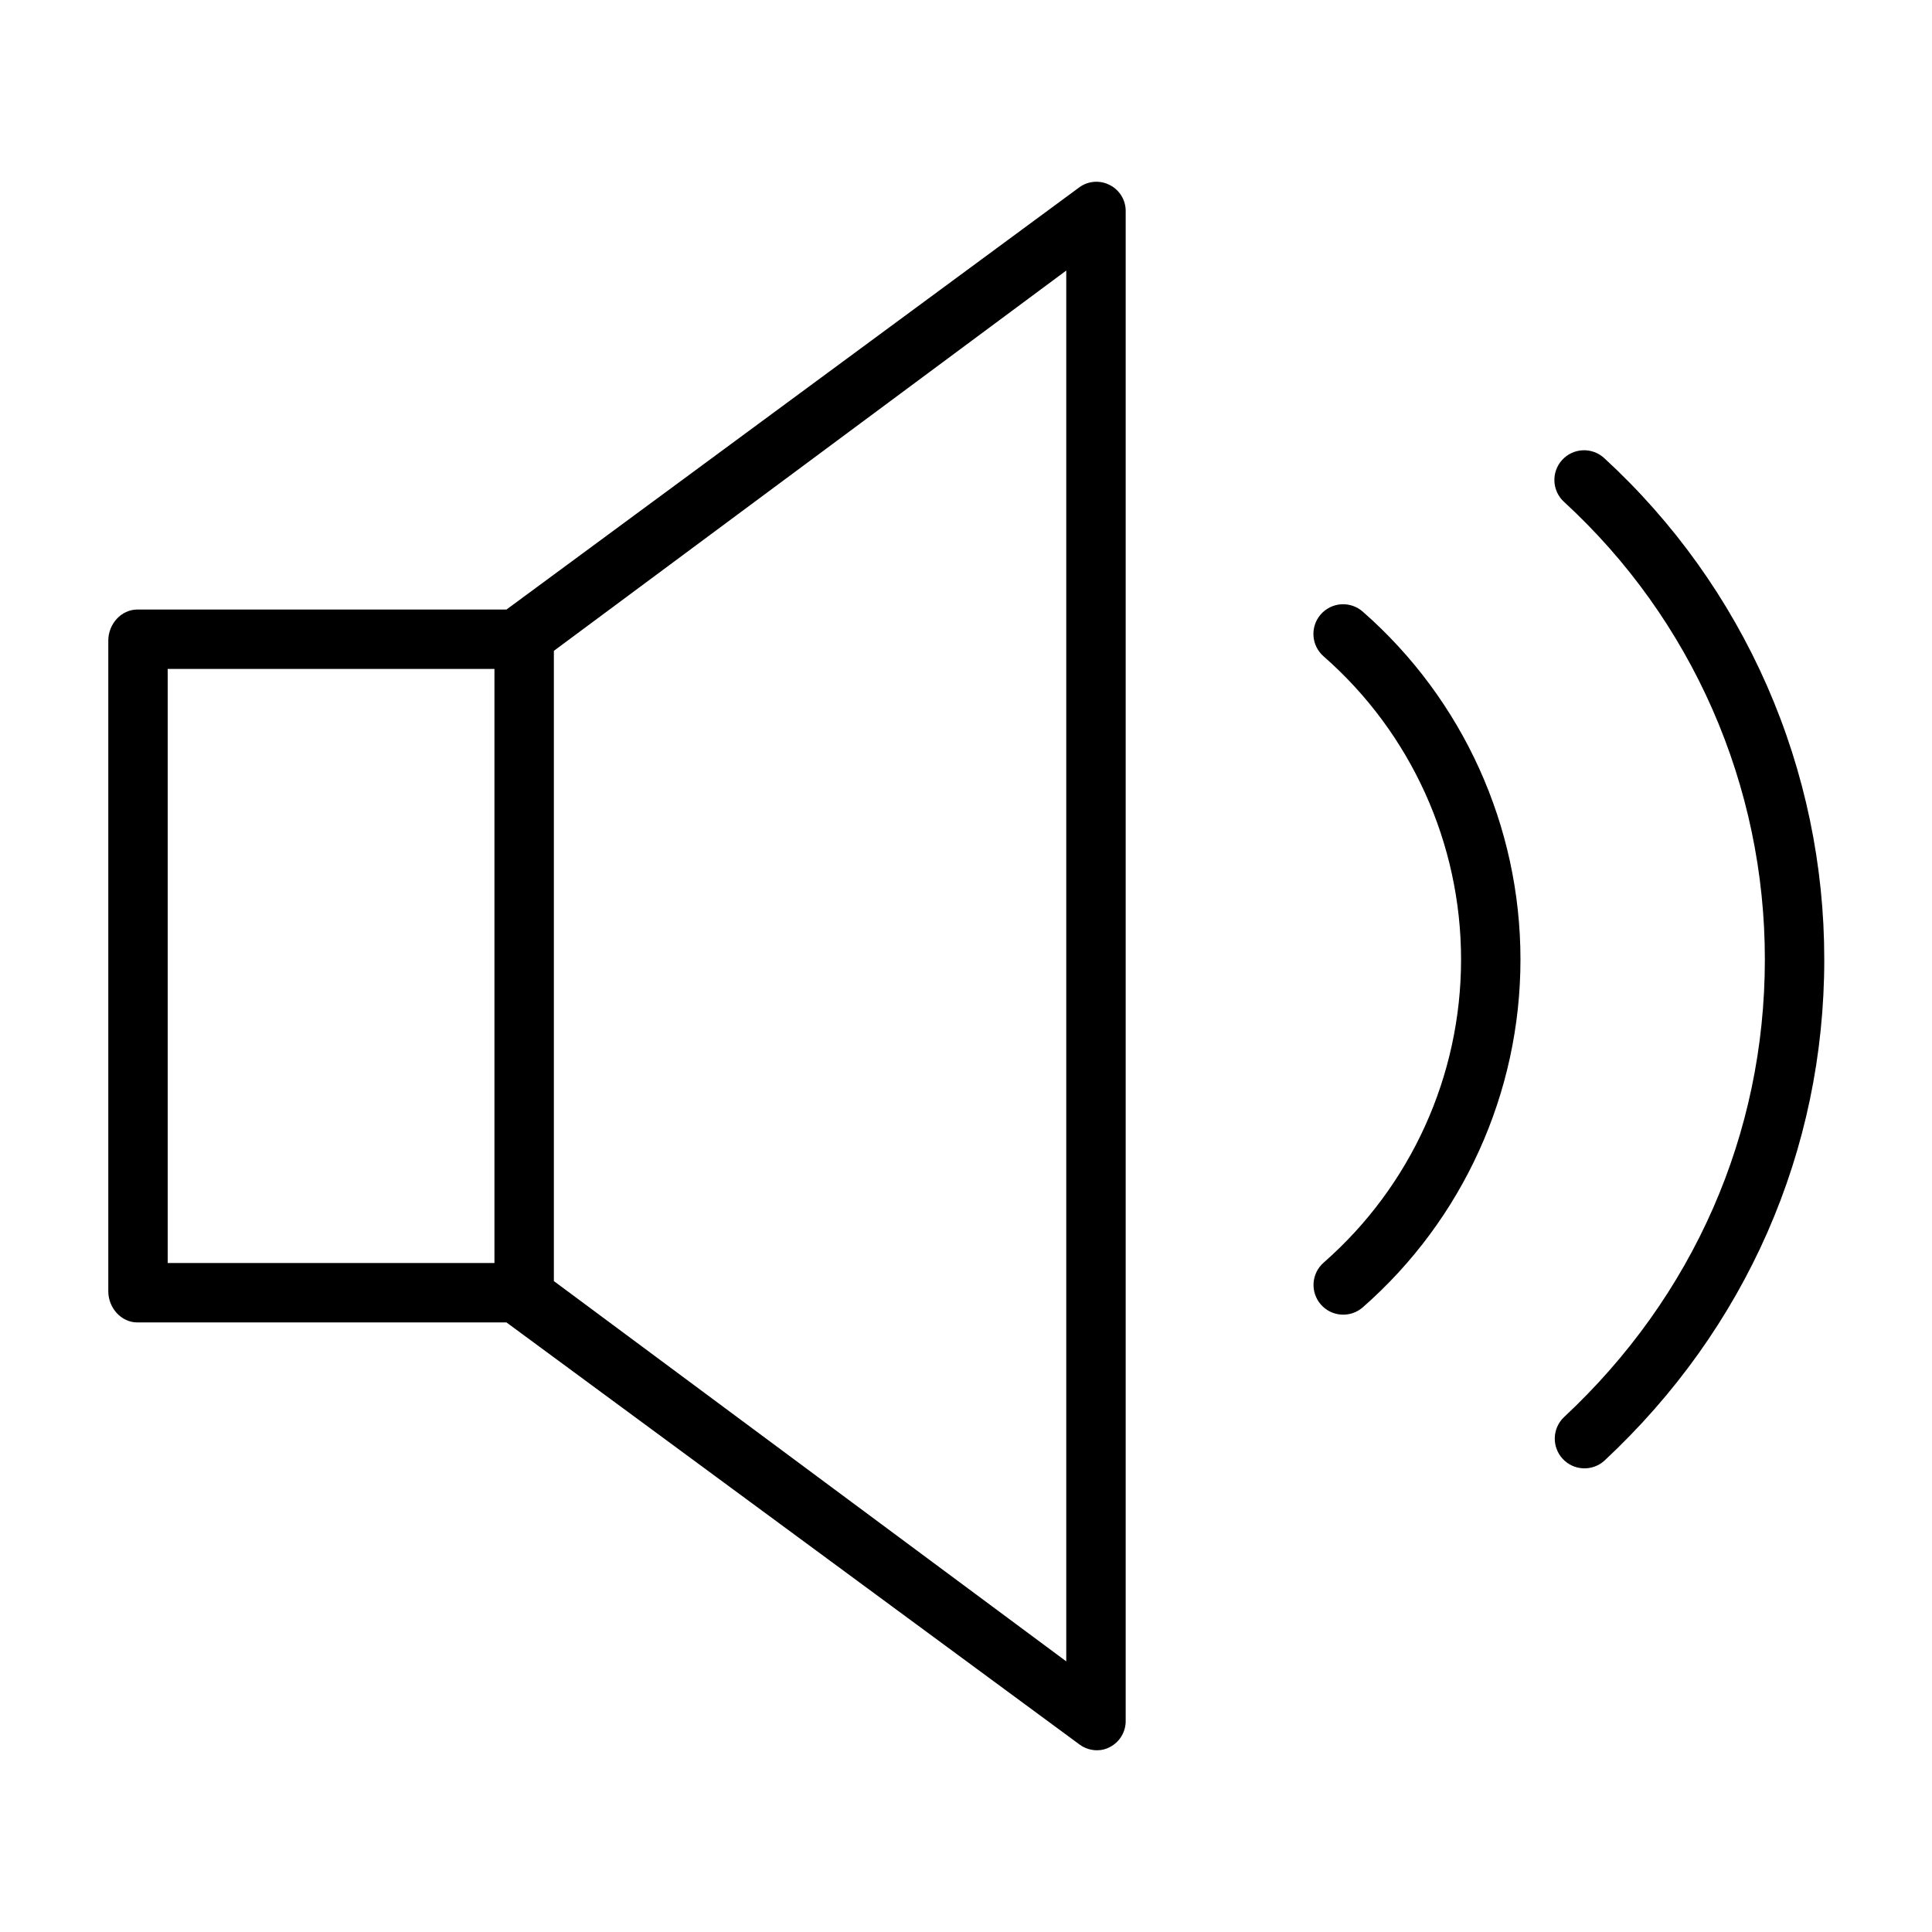
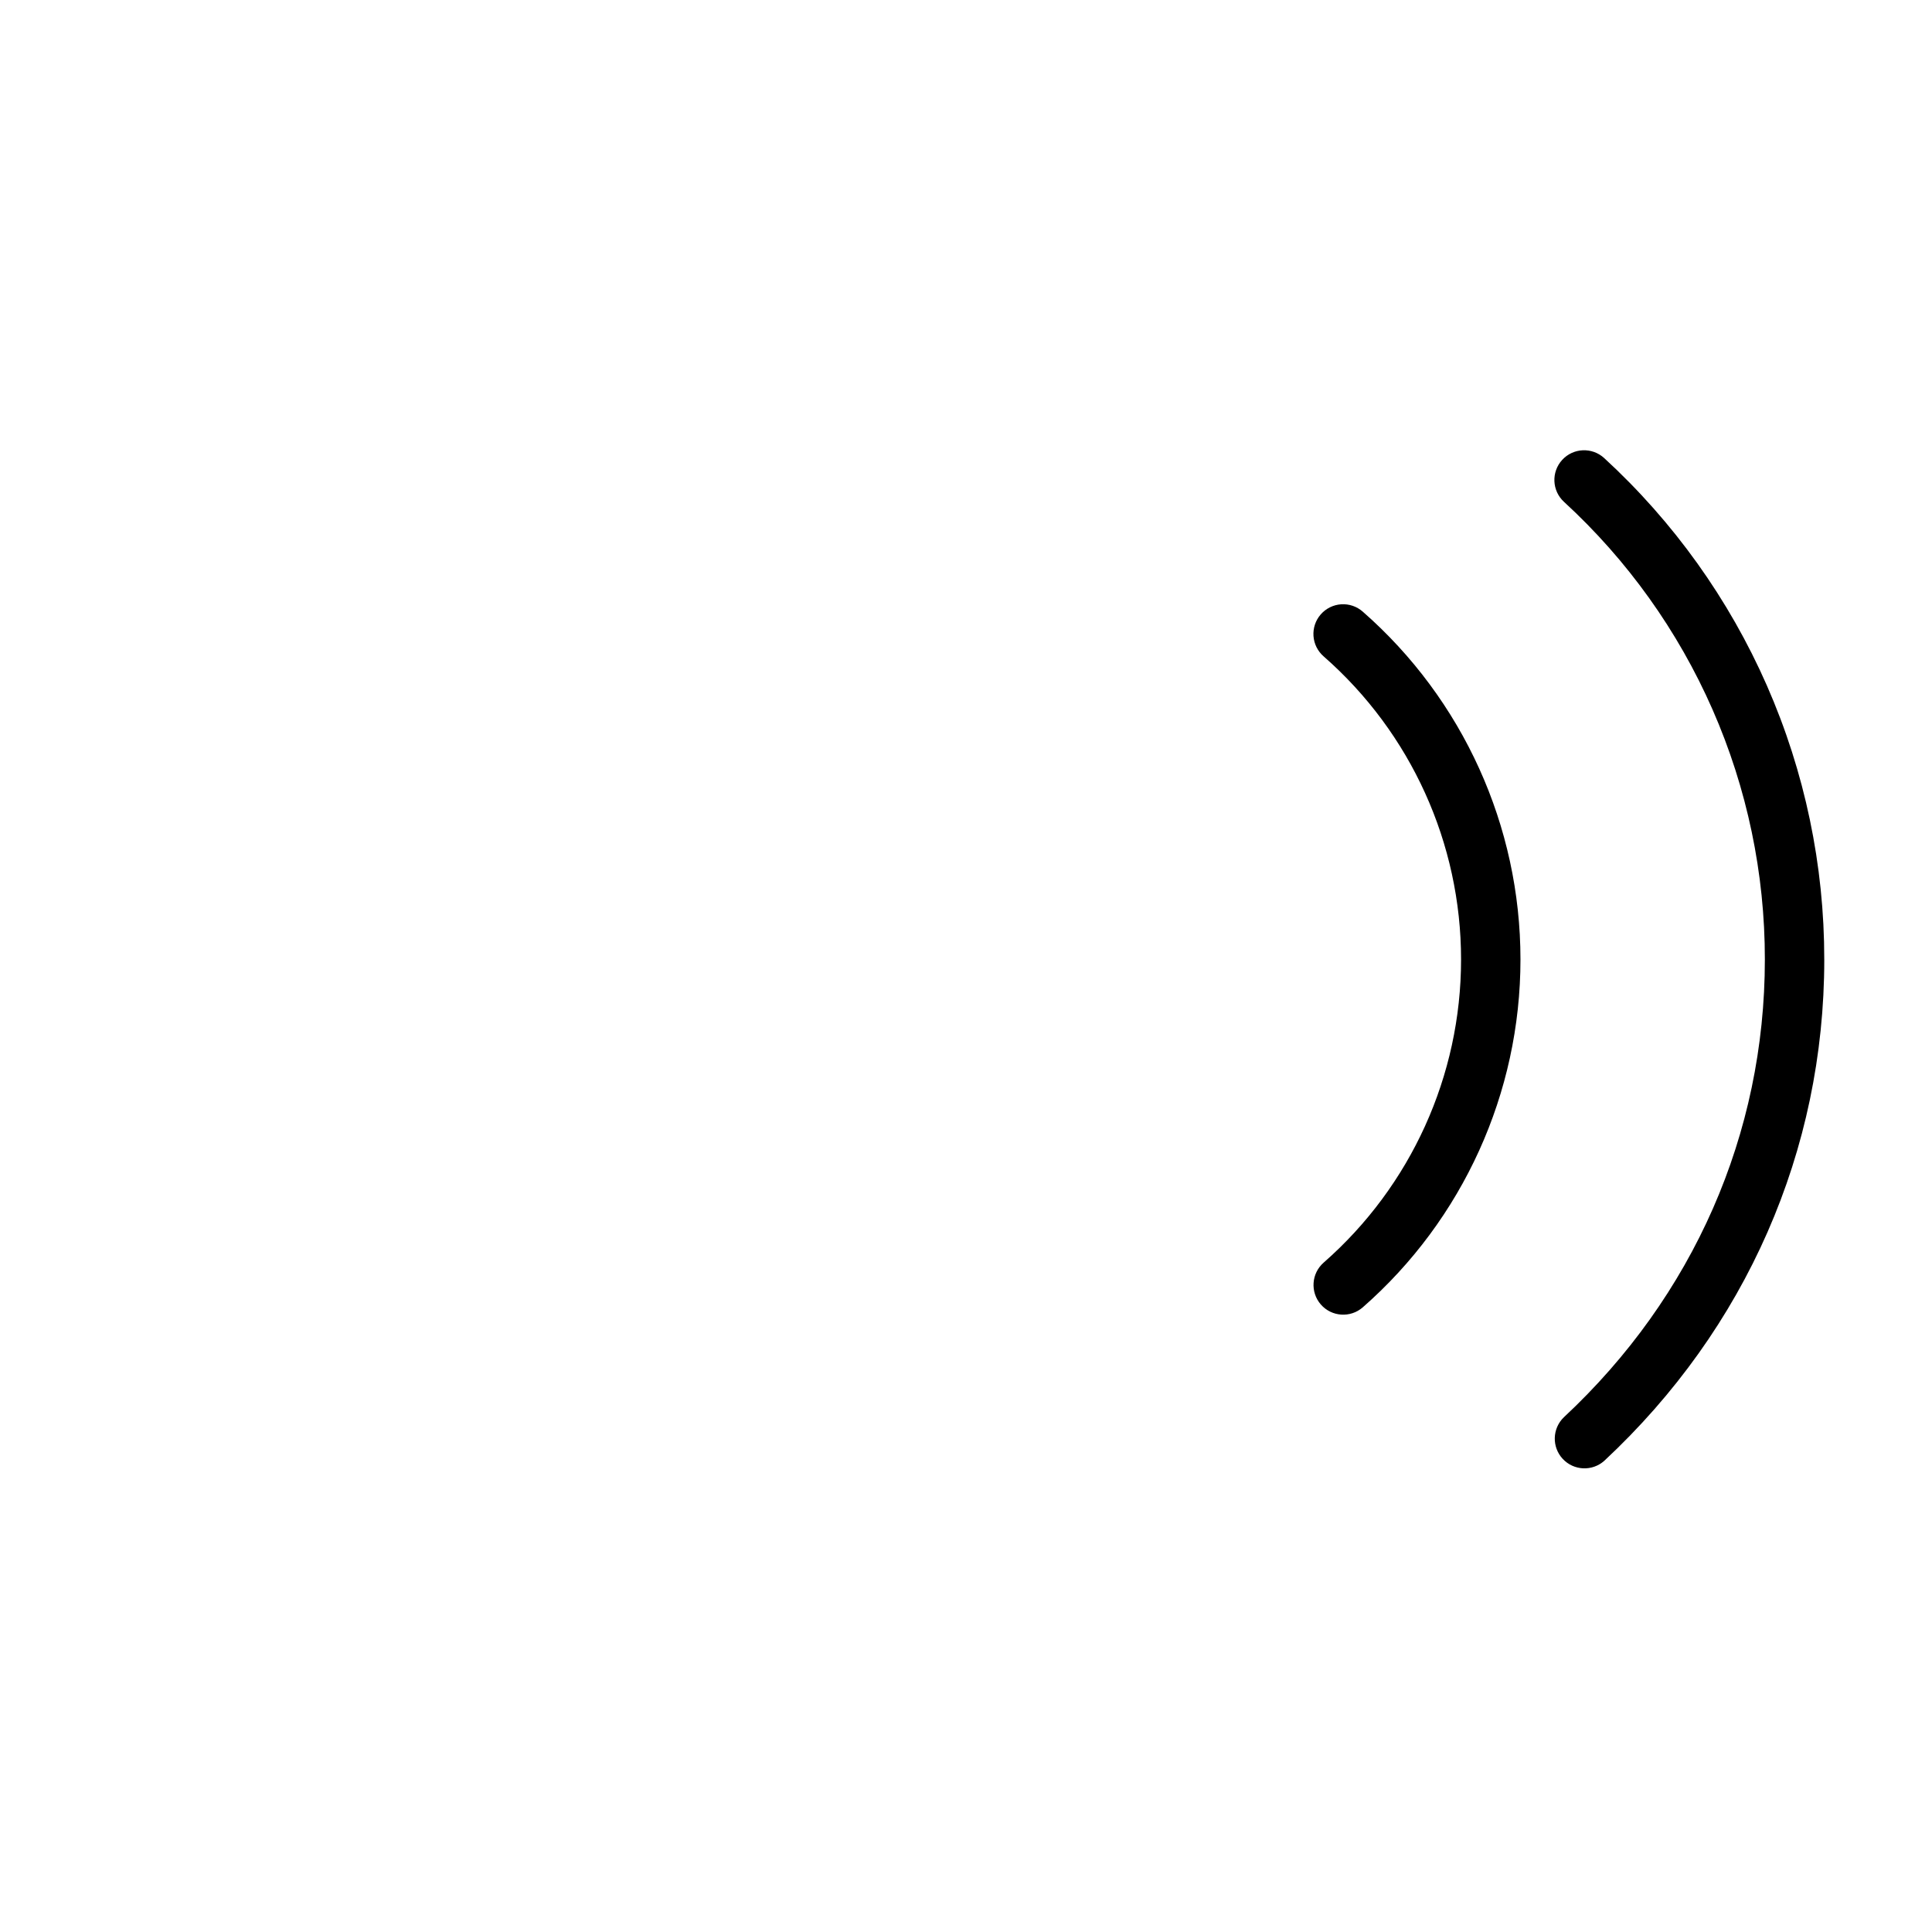
<svg xmlns="http://www.w3.org/2000/svg" fill="#000000" width="800px" height="800px" version="1.1" viewBox="144 144 512 512">
  <g>
    <path d="m505.14 306.09c-1.57-1.383-3.629-2.082-5.719-1.945-2.09 0.141-4.039 1.105-5.414 2.684-1.379 1.578-2.066 3.641-1.918 5.731 0.148 2.09 1.121 4.031 2.707 5.402 23.137 20.277 36.402 49.551 36.402 80.316 0 30.766-13.266 60.035-36.402 80.316-3.277 2.856-3.617 7.832-0.762 11.109 2.856 3.277 7.828 3.617 11.105 0.762 26.566-23.27 41.801-56.871 41.801-92.188 0-35.316-15.234-68.918-41.801-92.188z" />
    <path d="m569.12 265.39c-3.207-2.938-8.188-2.719-11.125 0.488s-2.719 8.188 0.488 11.125c16.793 15.418 30.199 34.164 39.359 55.039 9.164 20.879 13.883 43.434 13.863 66.234 0 46.207-18.918 89.293-53.273 121.32-3.086 2.984-3.215 7.891-0.285 11.031 2.926 3.137 7.832 3.352 11.023 0.48 37.582-35.039 58.281-82.215 58.281-132.82h-0.004c0.023-24.984-5.152-49.703-15.191-72.582-10.043-22.879-24.734-43.418-43.137-60.316z" />
-     <path d="m438.2 193.09c-2.582-1.395-5.731-1.195-8.117 0.512l-151.86 111.93h-97.797c-4.348 0-7.727 3.883-7.727 8.23v172.46c0 4.348 3.383 8.238 7.727 8.238h97.797l151.97 111.93c1.363 0.973 3 1.48 4.676 1.449 1.168-0.016 2.312-0.32 3.336-0.887 2.606-1.383 4.199-4.125 4.113-7.074v-399.76c0.082-2.934-1.512-5.664-4.113-7.027zm-249.76 128.18h86.594v157.44h-86.594zm238.13 263.01-135.79-100.78v-167.02l135.79-100.78z" />
  </g>
</svg>